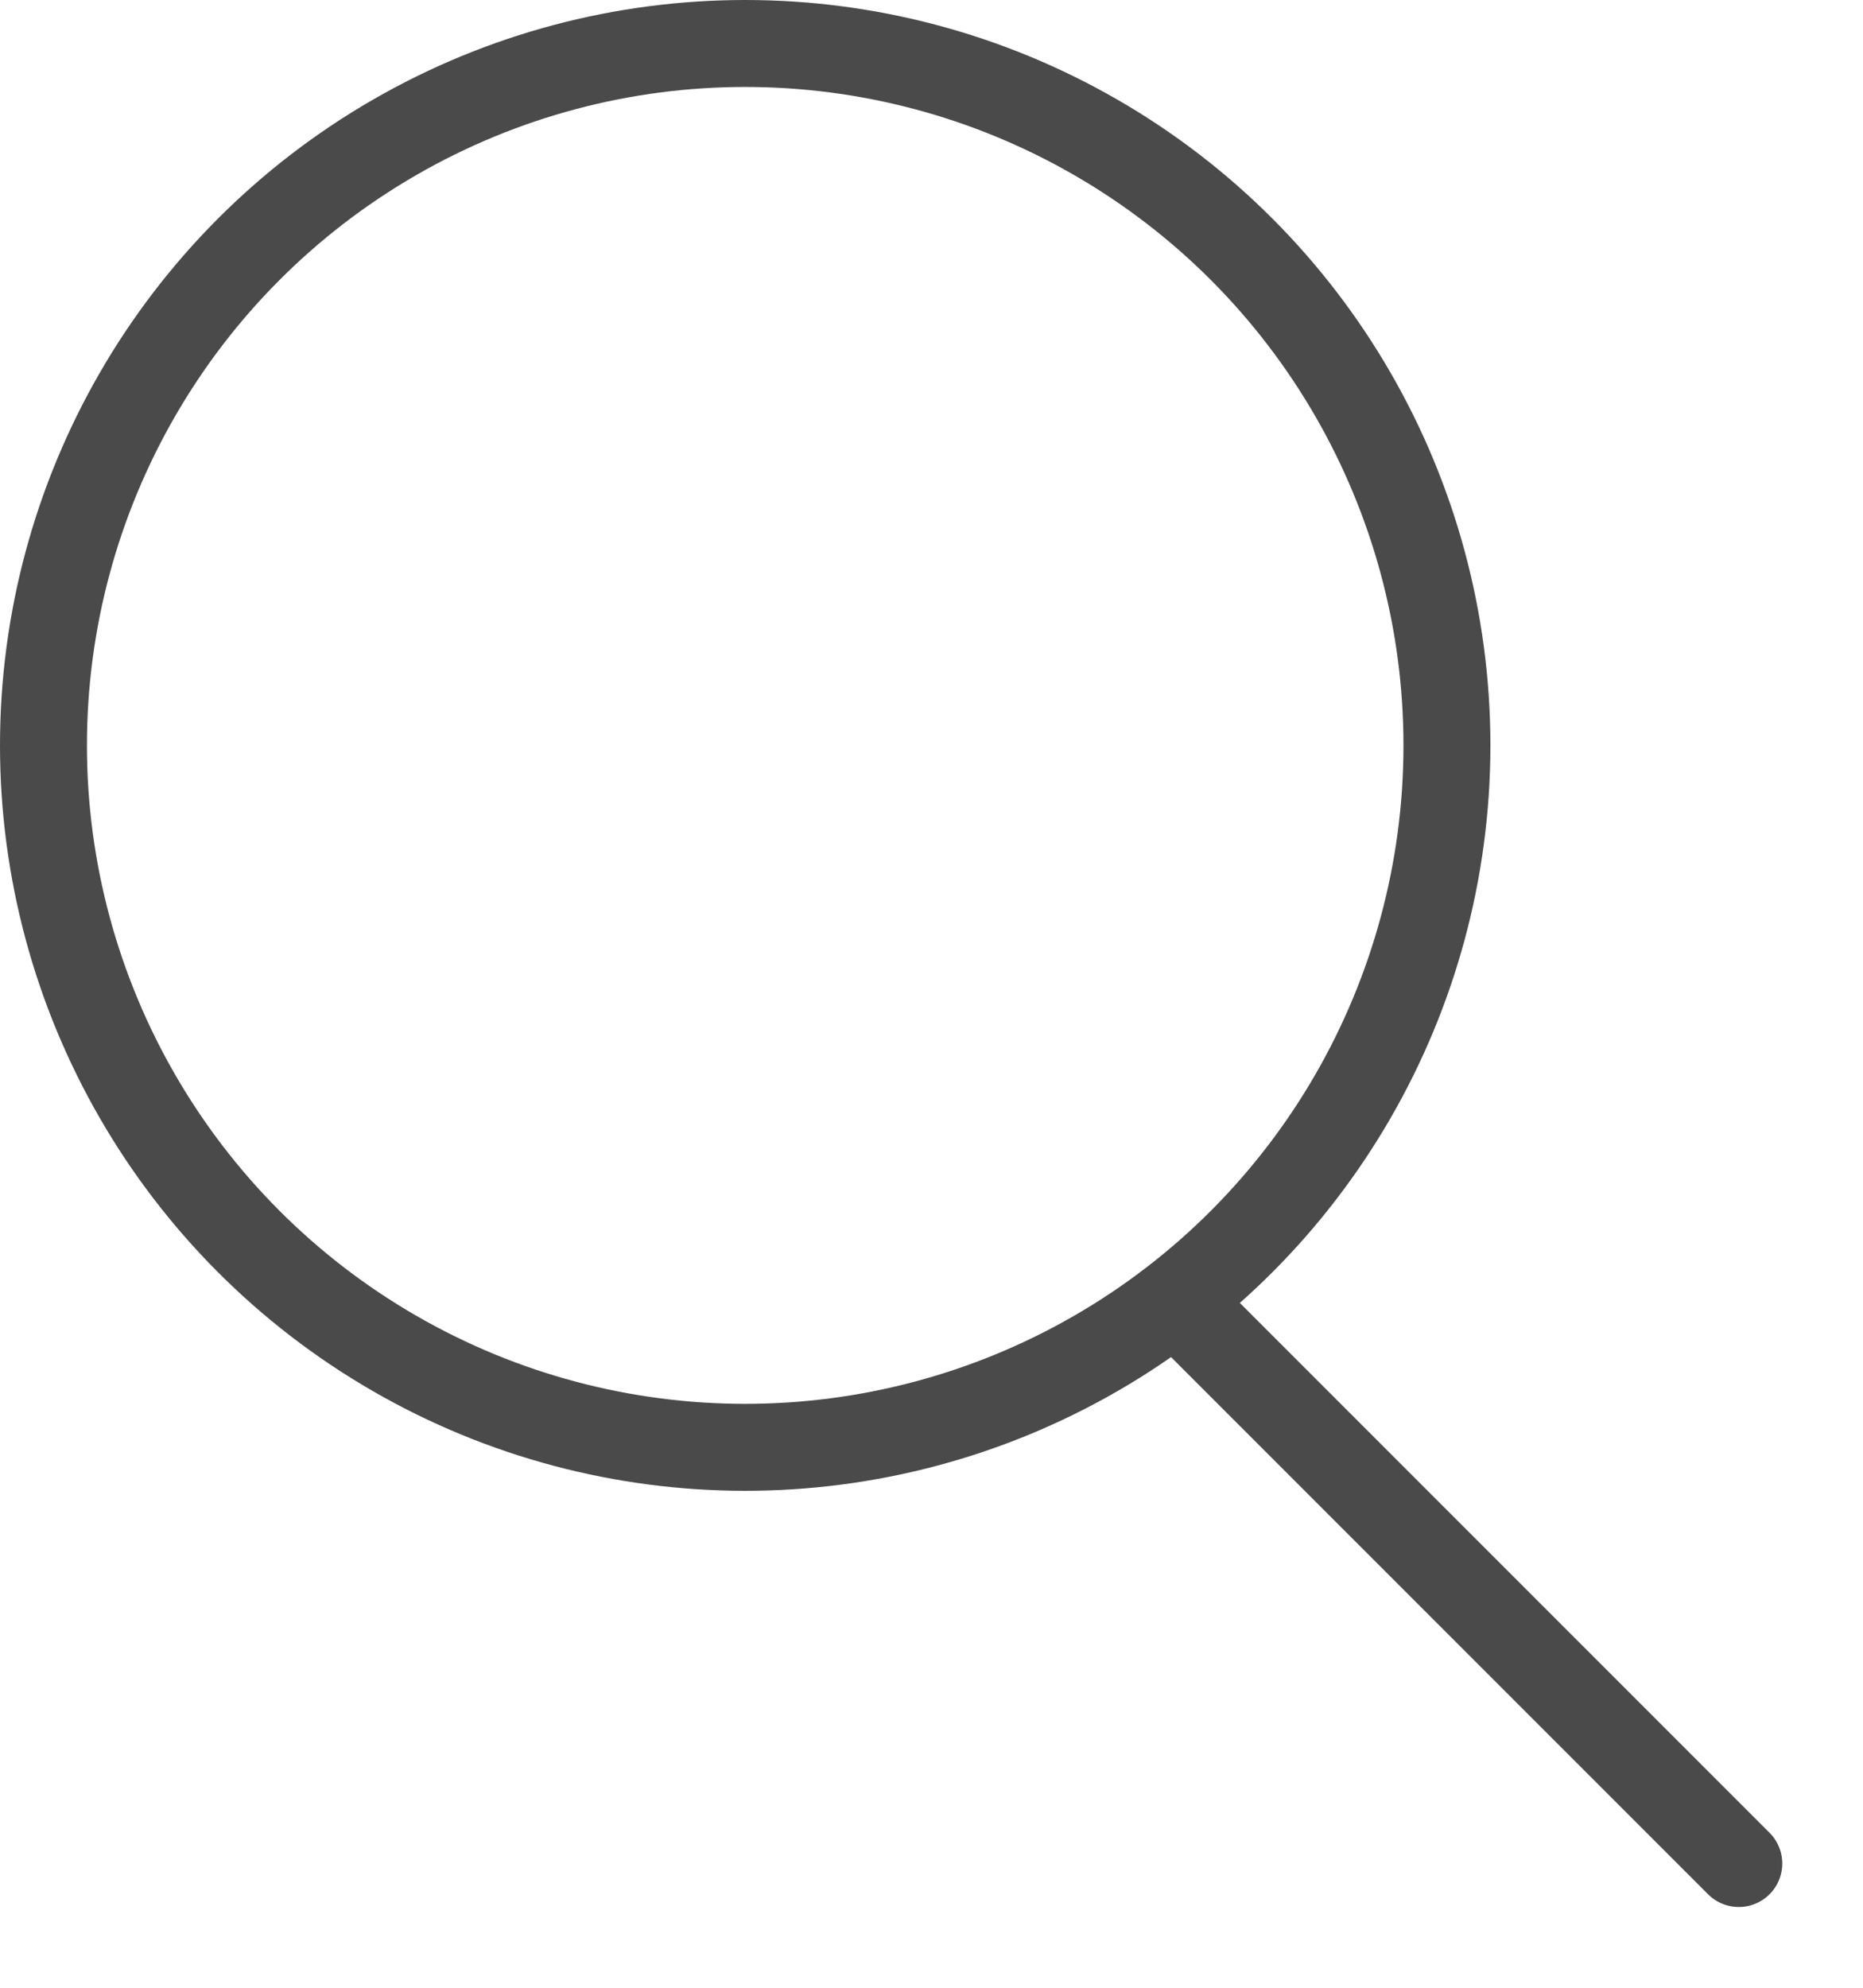
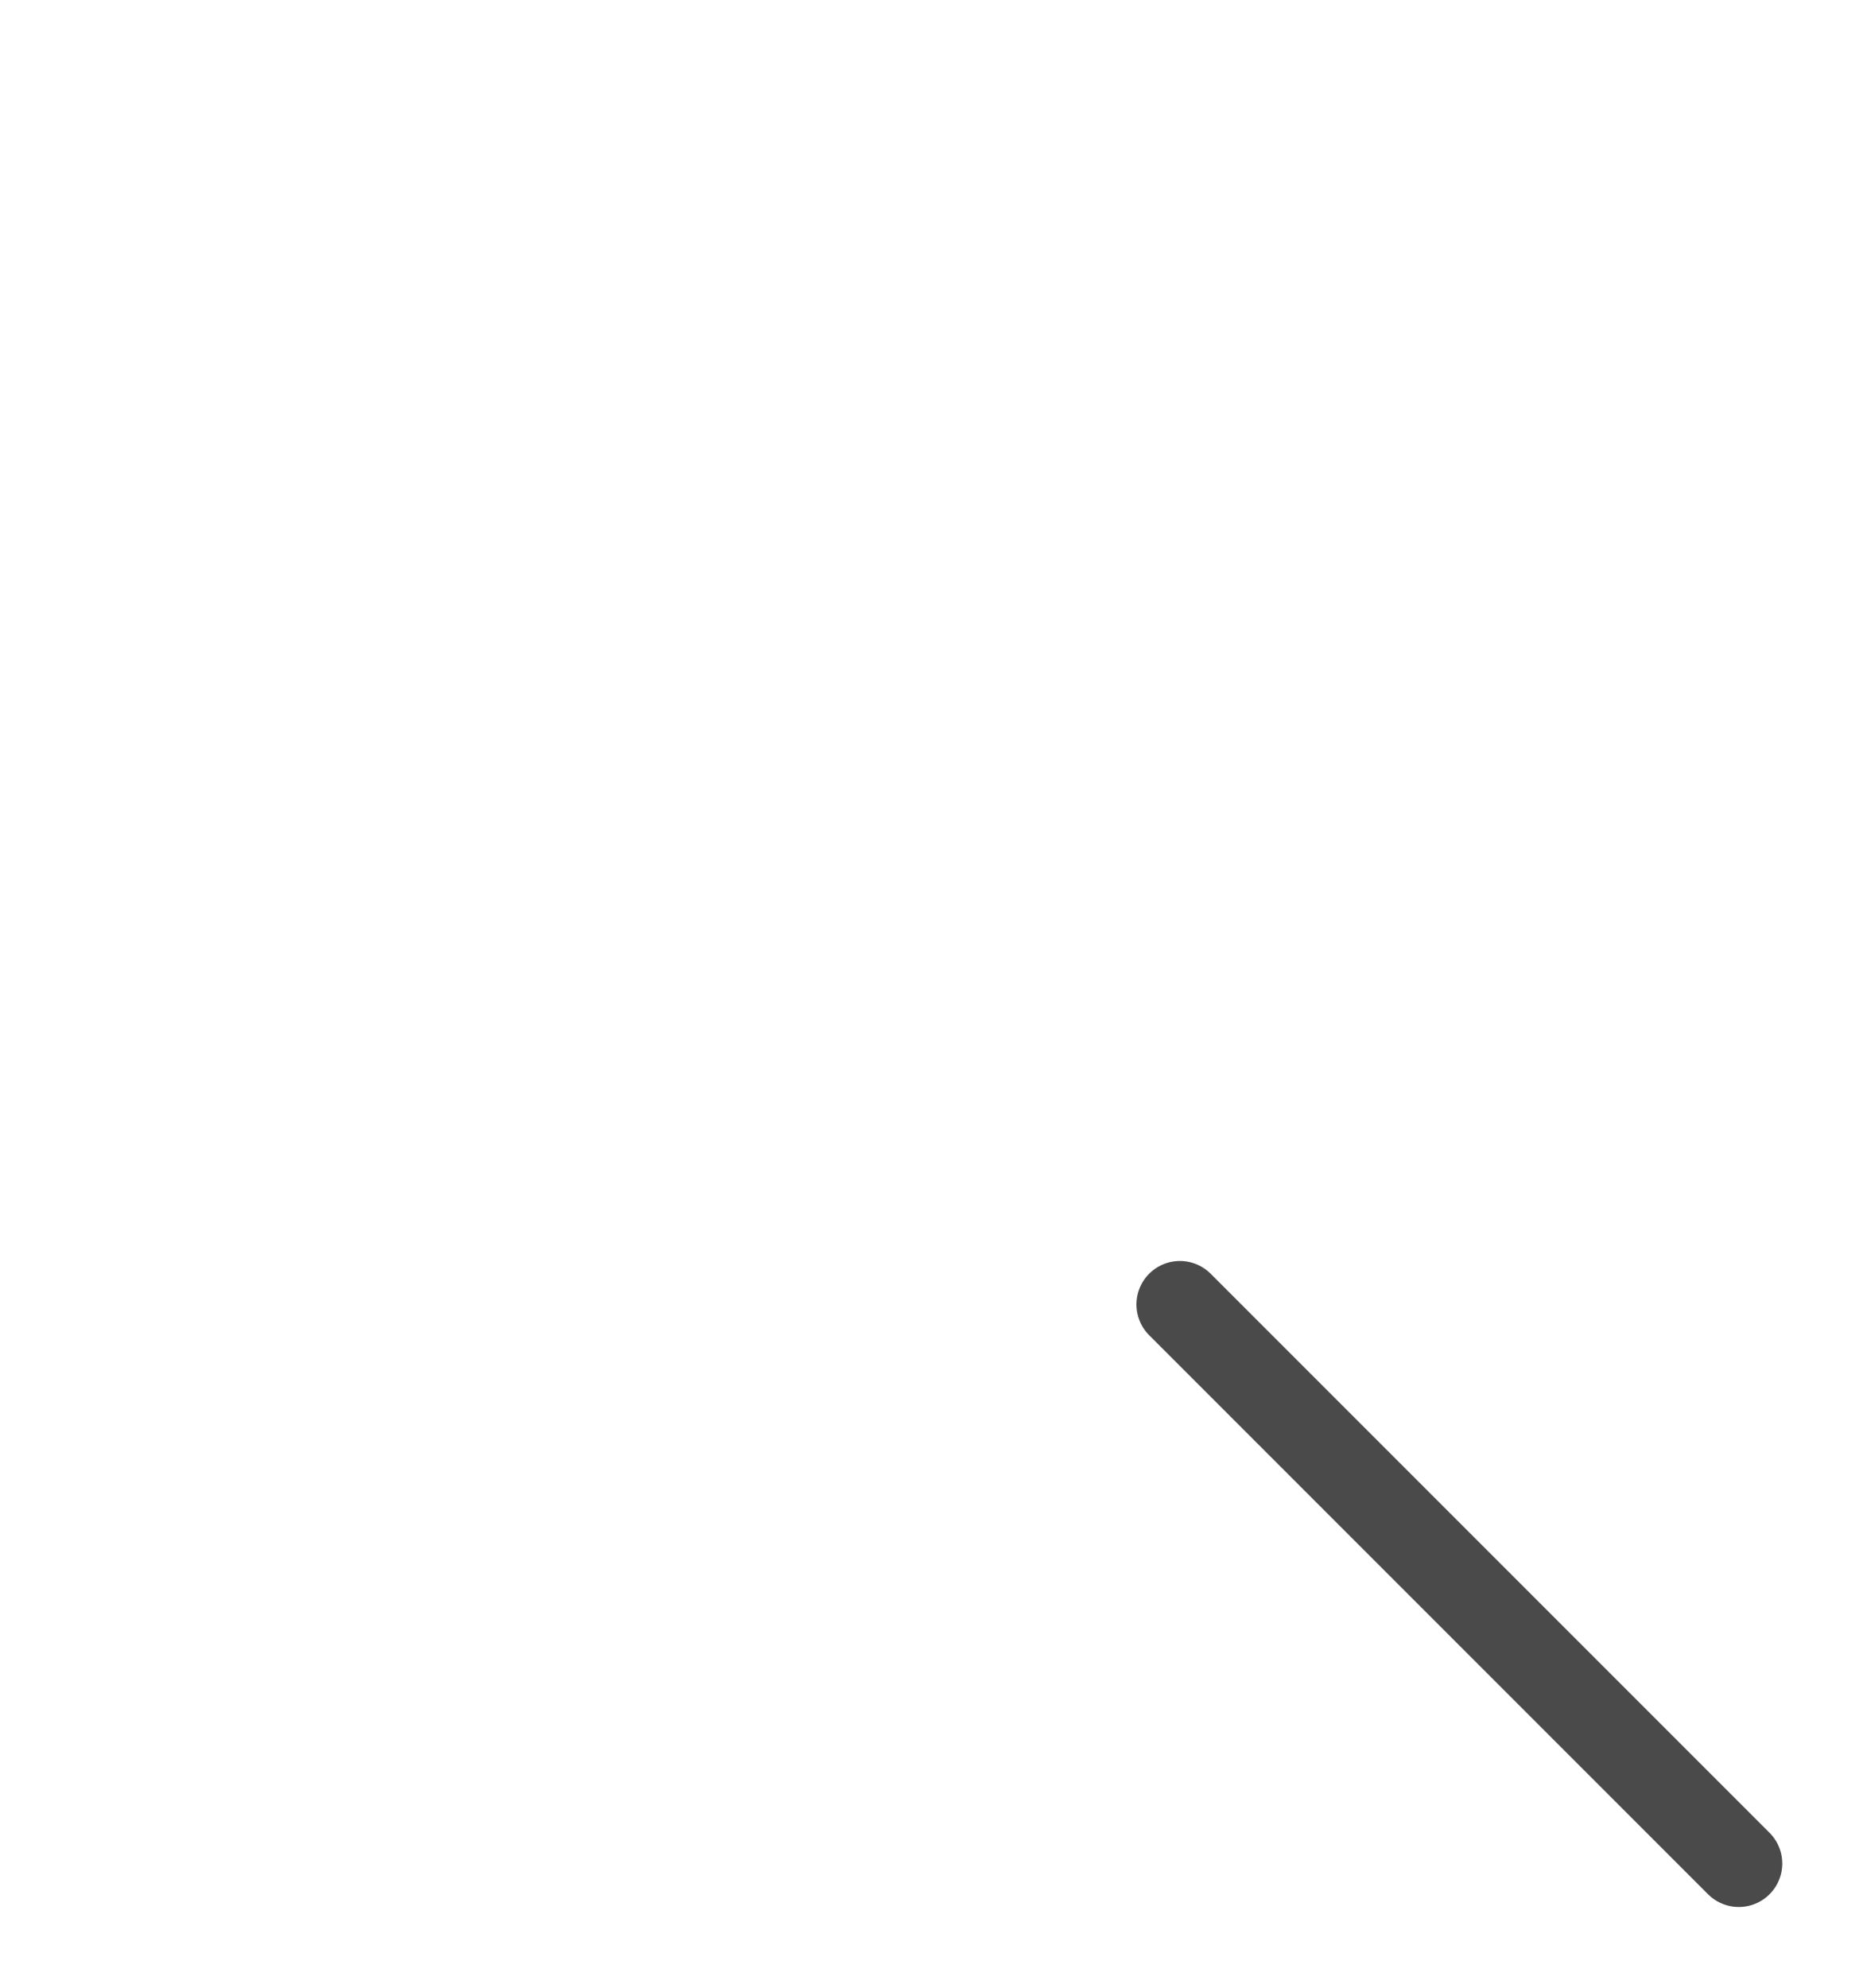
<svg xmlns="http://www.w3.org/2000/svg" width="15" height="16" viewBox="0 0 15 16" fill="none">
  <path d="M14 15L9.5 10.5" stroke="#4A4A4A" stroke-width="0.7" stroke-linecap="round" />
-   <circle cx="6" cy="6" r="5.65" stroke="#4A4A4A" stroke-width="0.7" />
</svg>